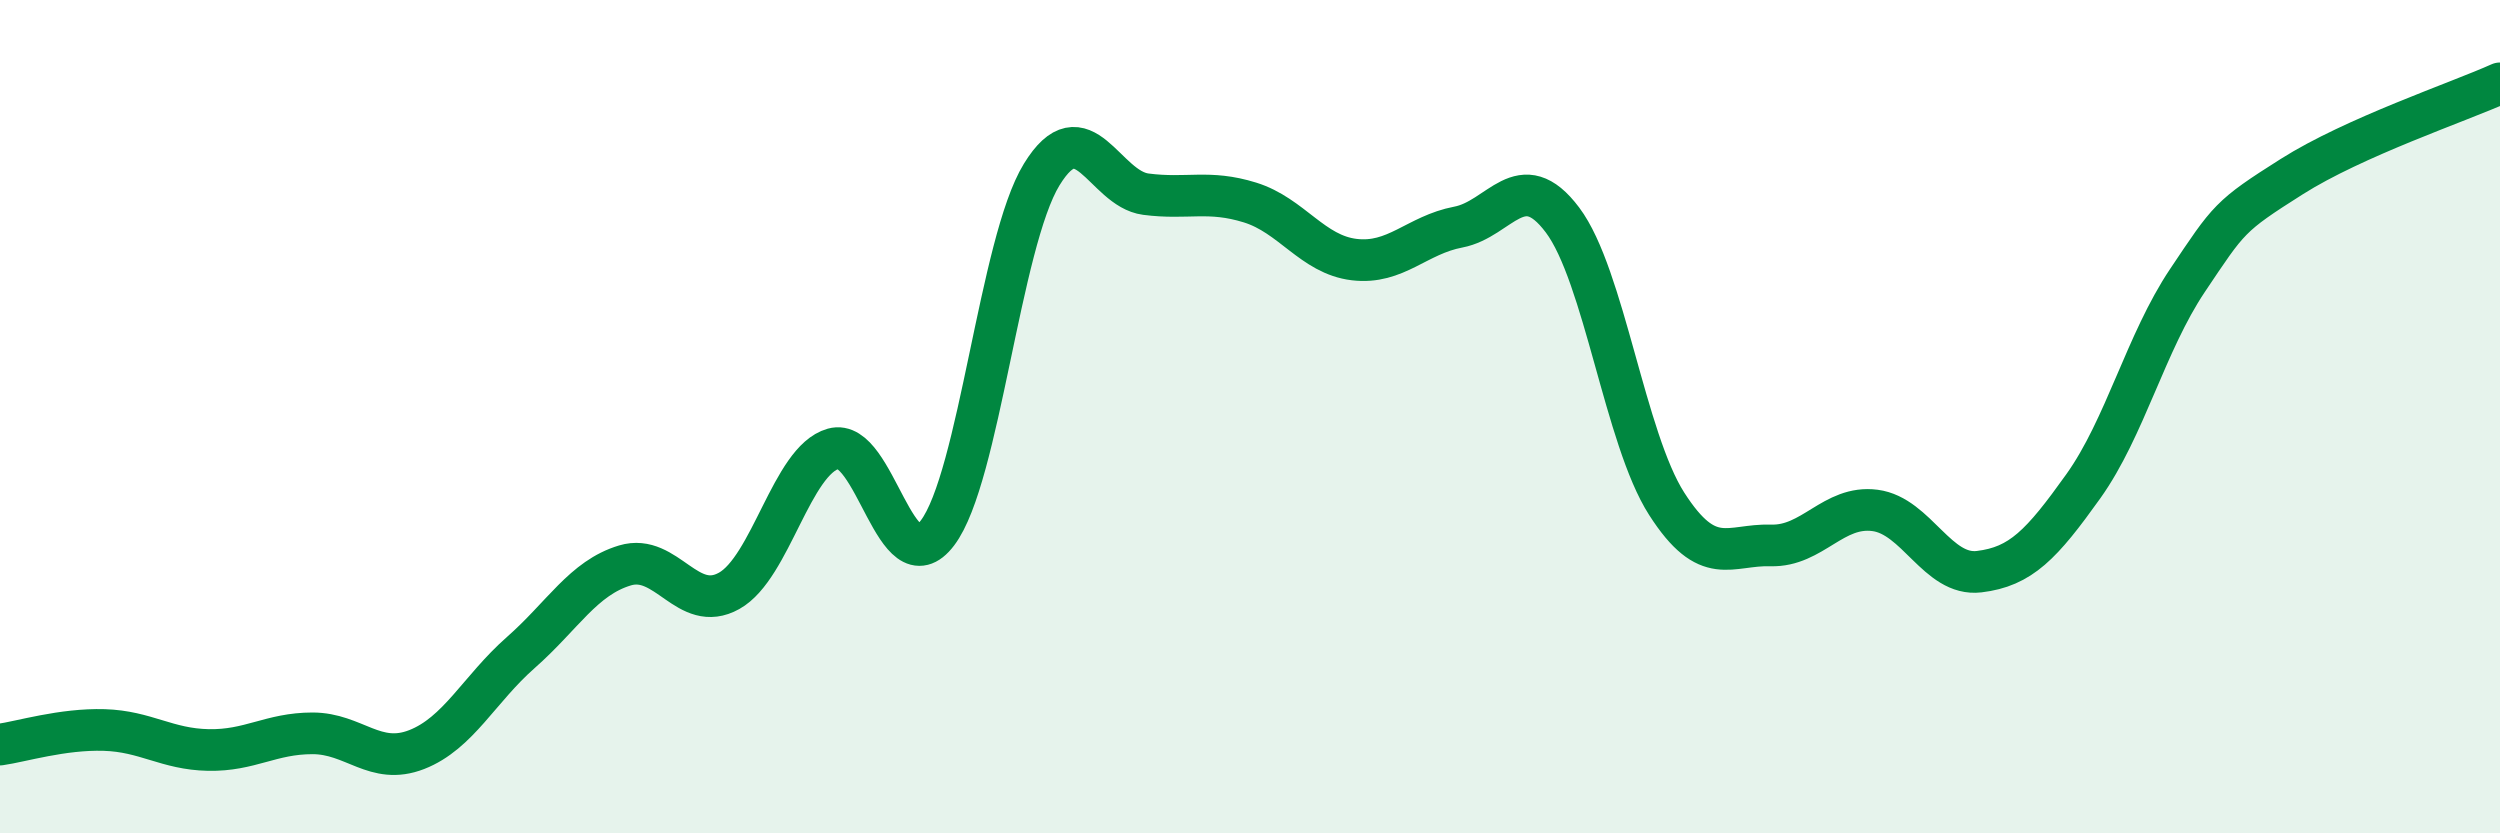
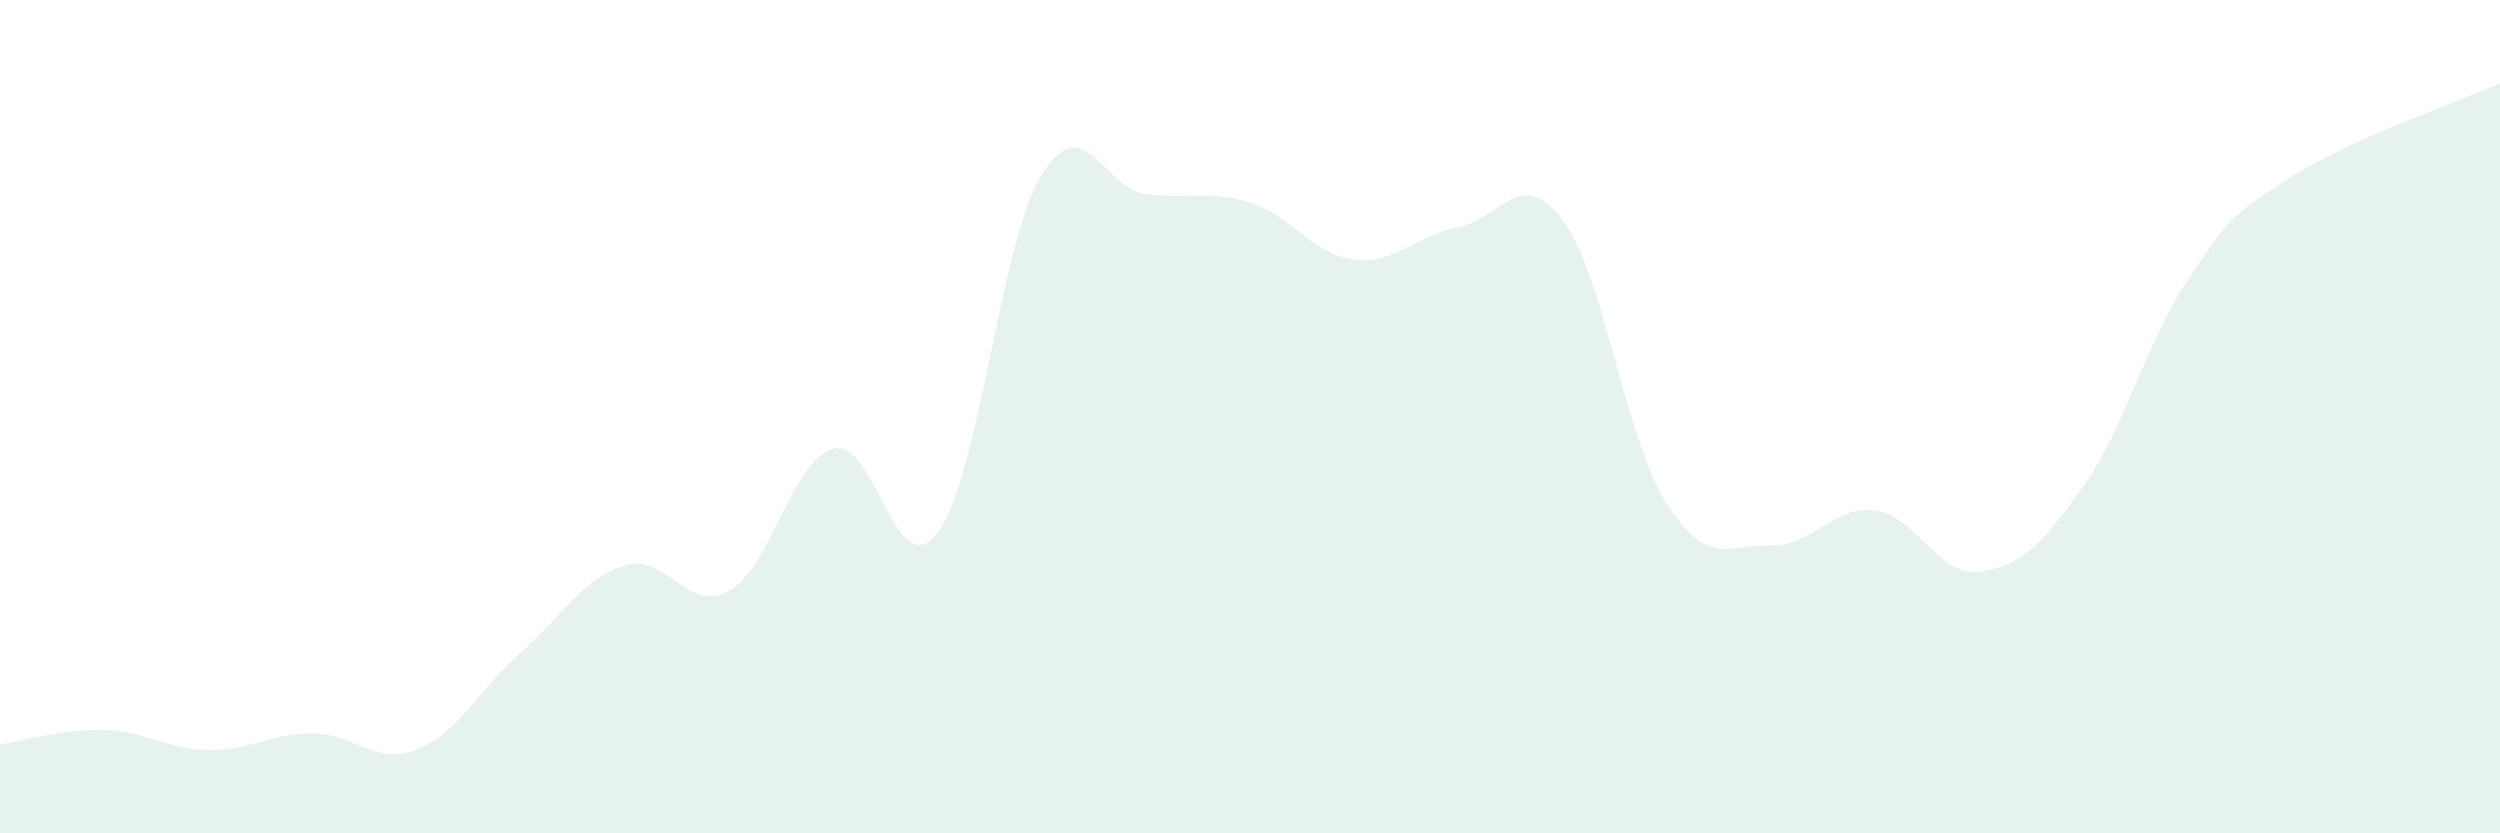
<svg xmlns="http://www.w3.org/2000/svg" width="60" height="20" viewBox="0 0 60 20">
  <path d="M 0,17.87 C 0.5,17.8 1.5,17.49 2.5,17.52 C 3.5,17.55 4,17.98 5,18 C 6,18.02 6.5,17.6 7.5,17.6 C 8.5,17.6 9,18.38 10,17.99 C 11,17.6 11.5,16.54 12.5,15.66 C 13.5,14.78 14,13.87 15,13.57 C 16,13.27 16.5,14.74 17.5,14.18 C 18.5,13.62 19,11.05 20,10.77 C 21,10.49 21.5,14.11 22.5,12.79 C 23.5,11.47 24,5.82 25,4.19 C 26,2.56 26.5,4.53 27.5,4.66 C 28.5,4.79 29,4.55 30,4.86 C 31,5.17 31.5,6.11 32.5,6.23 C 33.5,6.35 34,5.64 35,5.45 C 36,5.26 36.5,3.95 37.5,5.28 C 38.5,6.61 39,10.53 40,12.09 C 41,13.65 41.5,13.06 42.5,13.09 C 43.5,13.12 44,12.12 45,12.25 C 46,12.38 46.5,13.84 47.5,13.72 C 48.5,13.6 49,13.07 50,11.67 C 51,10.27 51.5,8.22 52.5,6.73 C 53.5,5.24 53.5,5.19 55,4.24 C 56.5,3.29 59,2.45 60,2L60 20L0 20Z" fill="#008740" opacity="0.1" stroke-linecap="round" stroke-linejoin="round" />
-   <path d="M 0,17.87 C 0.5,17.8 1.5,17.49 2.5,17.52 C 3.5,17.55 4,17.98 5,18 C 6,18.02 6.5,17.6 7.5,17.6 C 8.5,17.6 9,18.38 10,17.99 C 11,17.6 11.5,16.54 12.5,15.66 C 13.5,14.78 14,13.87 15,13.57 C 16,13.27 16.5,14.74 17.5,14.18 C 18.5,13.62 19,11.05 20,10.77 C 21,10.49 21.5,14.11 22.5,12.79 C 23.5,11.47 24,5.82 25,4.19 C 26,2.56 26.5,4.53 27.5,4.66 C 28.5,4.79 29,4.55 30,4.86 C 31,5.17 31.5,6.11 32.5,6.23 C 33.5,6.35 34,5.64 35,5.45 C 36,5.26 36.5,3.95 37.5,5.28 C 38.5,6.61 39,10.53 40,12.09 C 41,13.65 41.5,13.06 42.5,13.09 C 43.5,13.12 44,12.12 45,12.25 C 46,12.38 46.5,13.84 47.5,13.72 C 48.5,13.6 49,13.07 50,11.67 C 51,10.27 51.5,8.22 52.5,6.73 C 53.5,5.24 53.5,5.19 55,4.24 C 56.5,3.29 59,2.45 60,2" stroke="#008740" stroke-width="1" fill="none" stroke-linecap="round" stroke-linejoin="round" />
</svg>